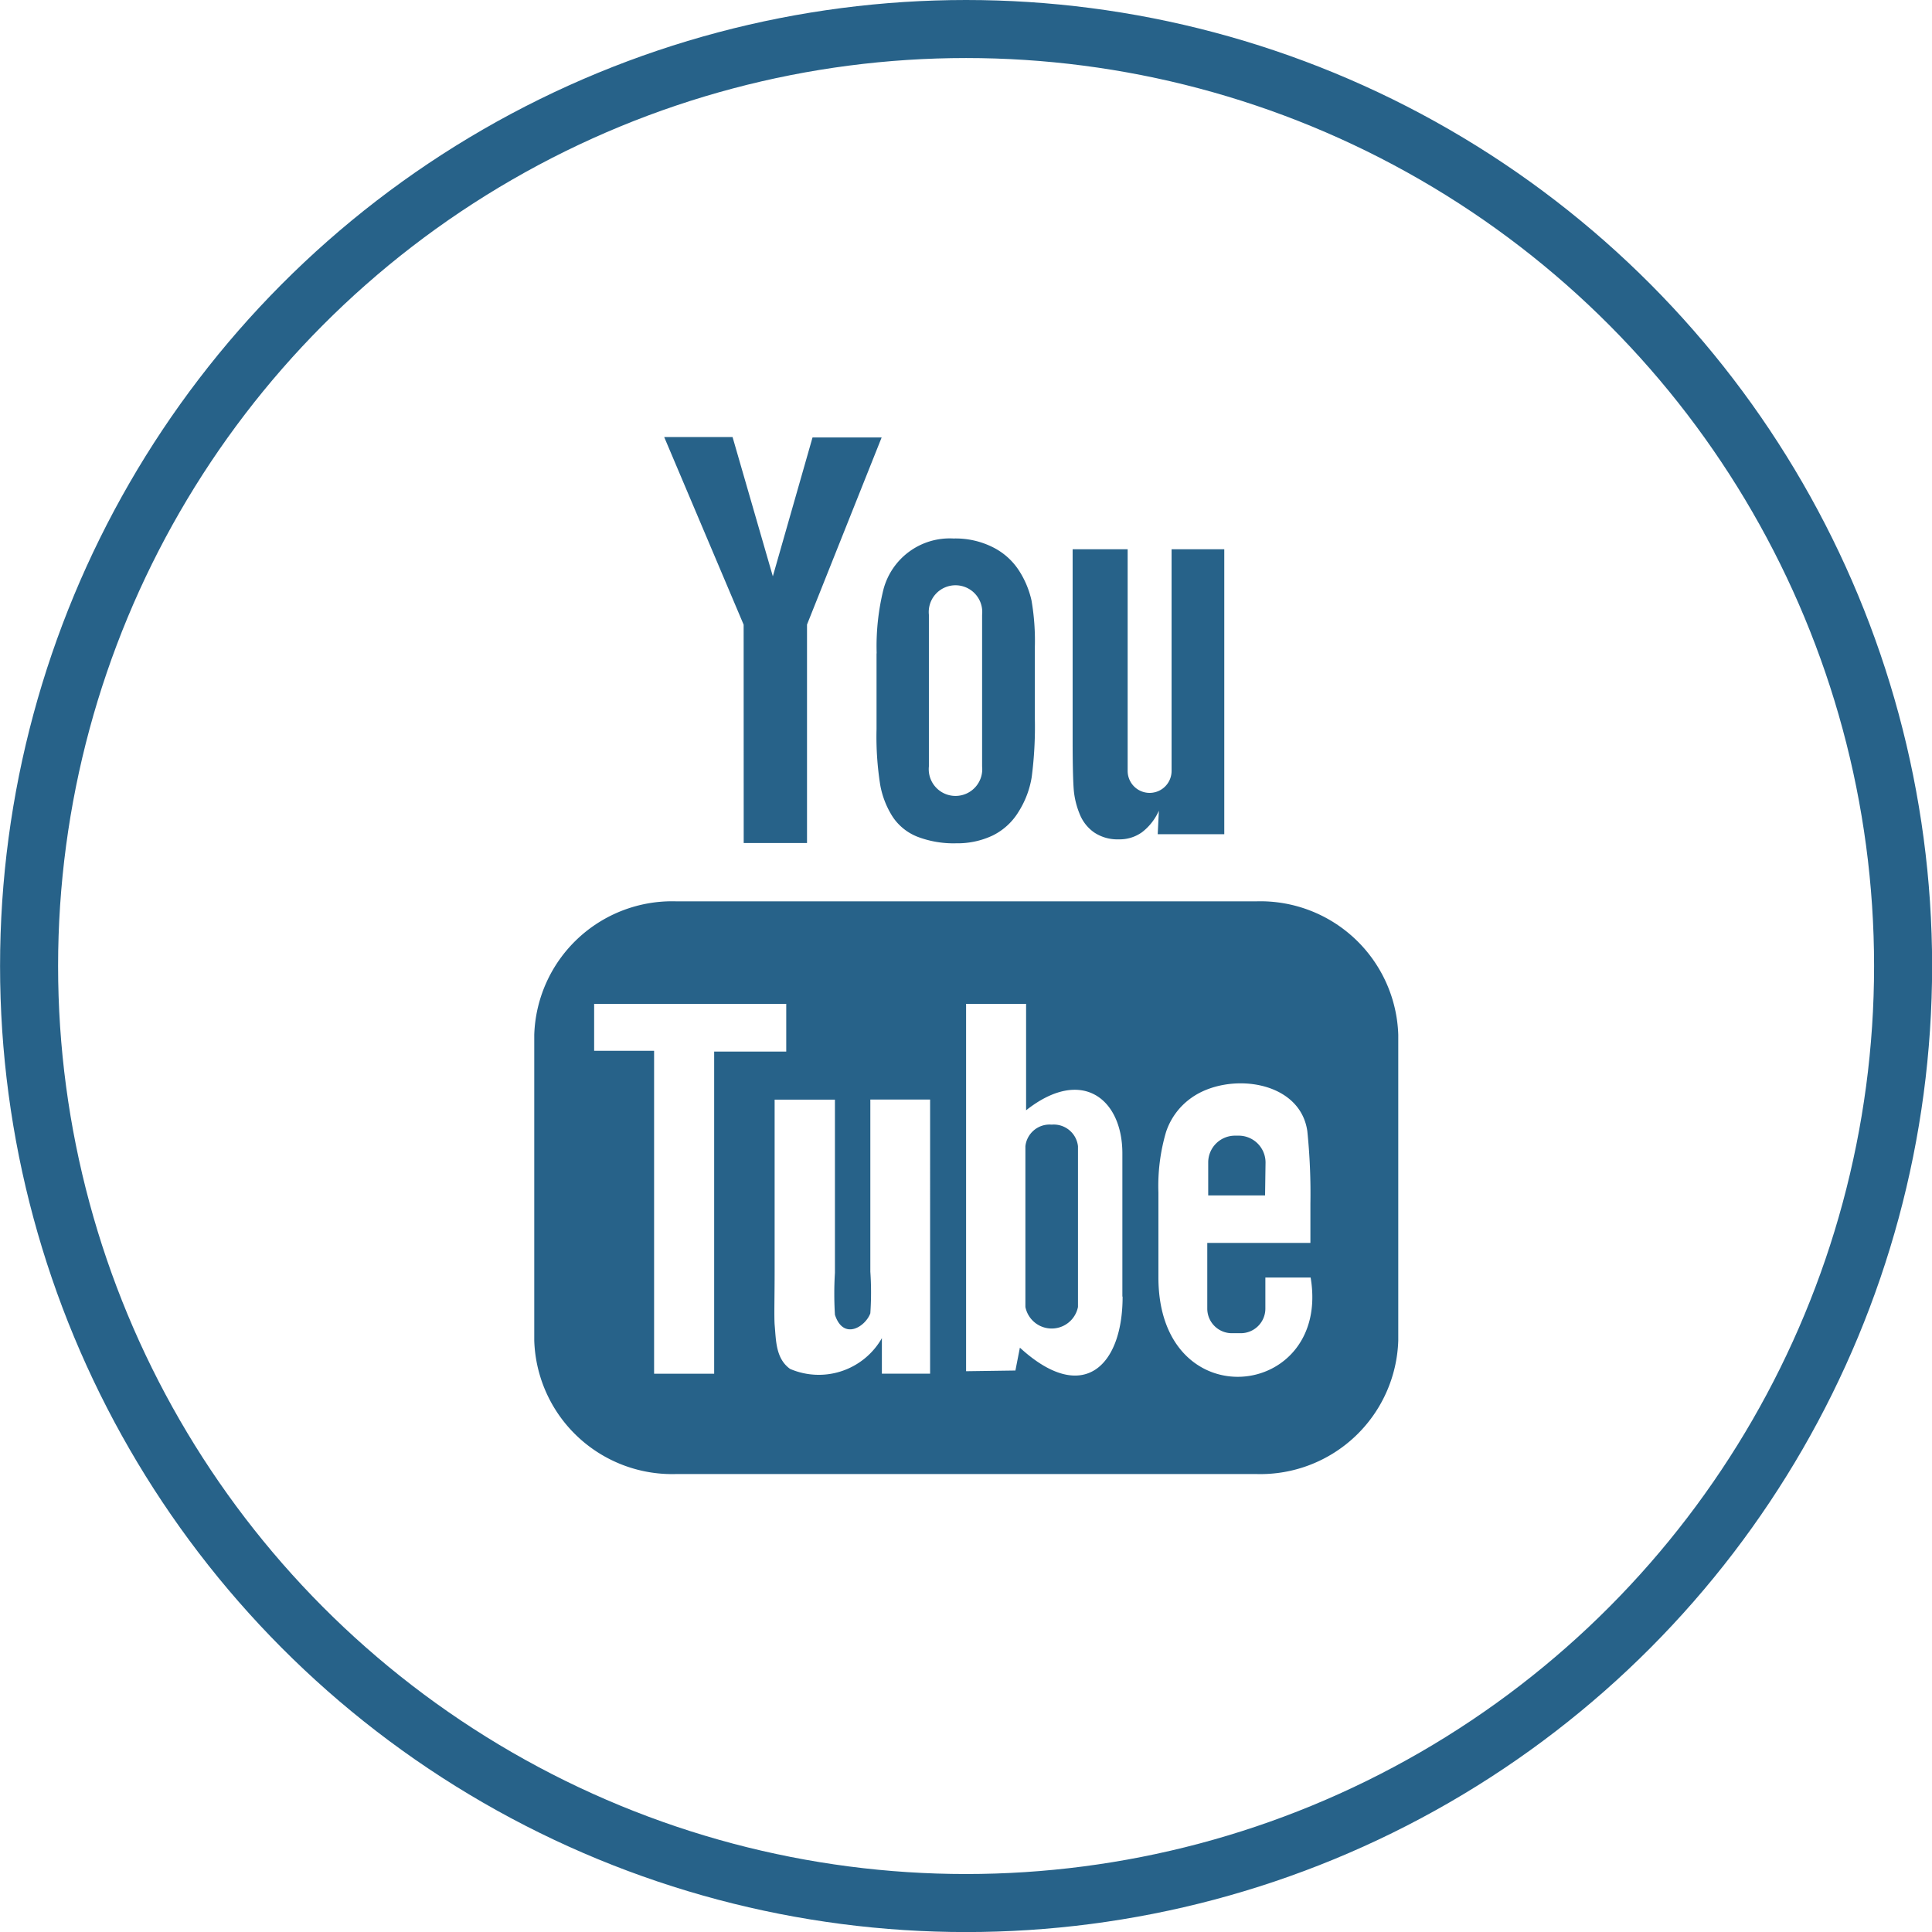
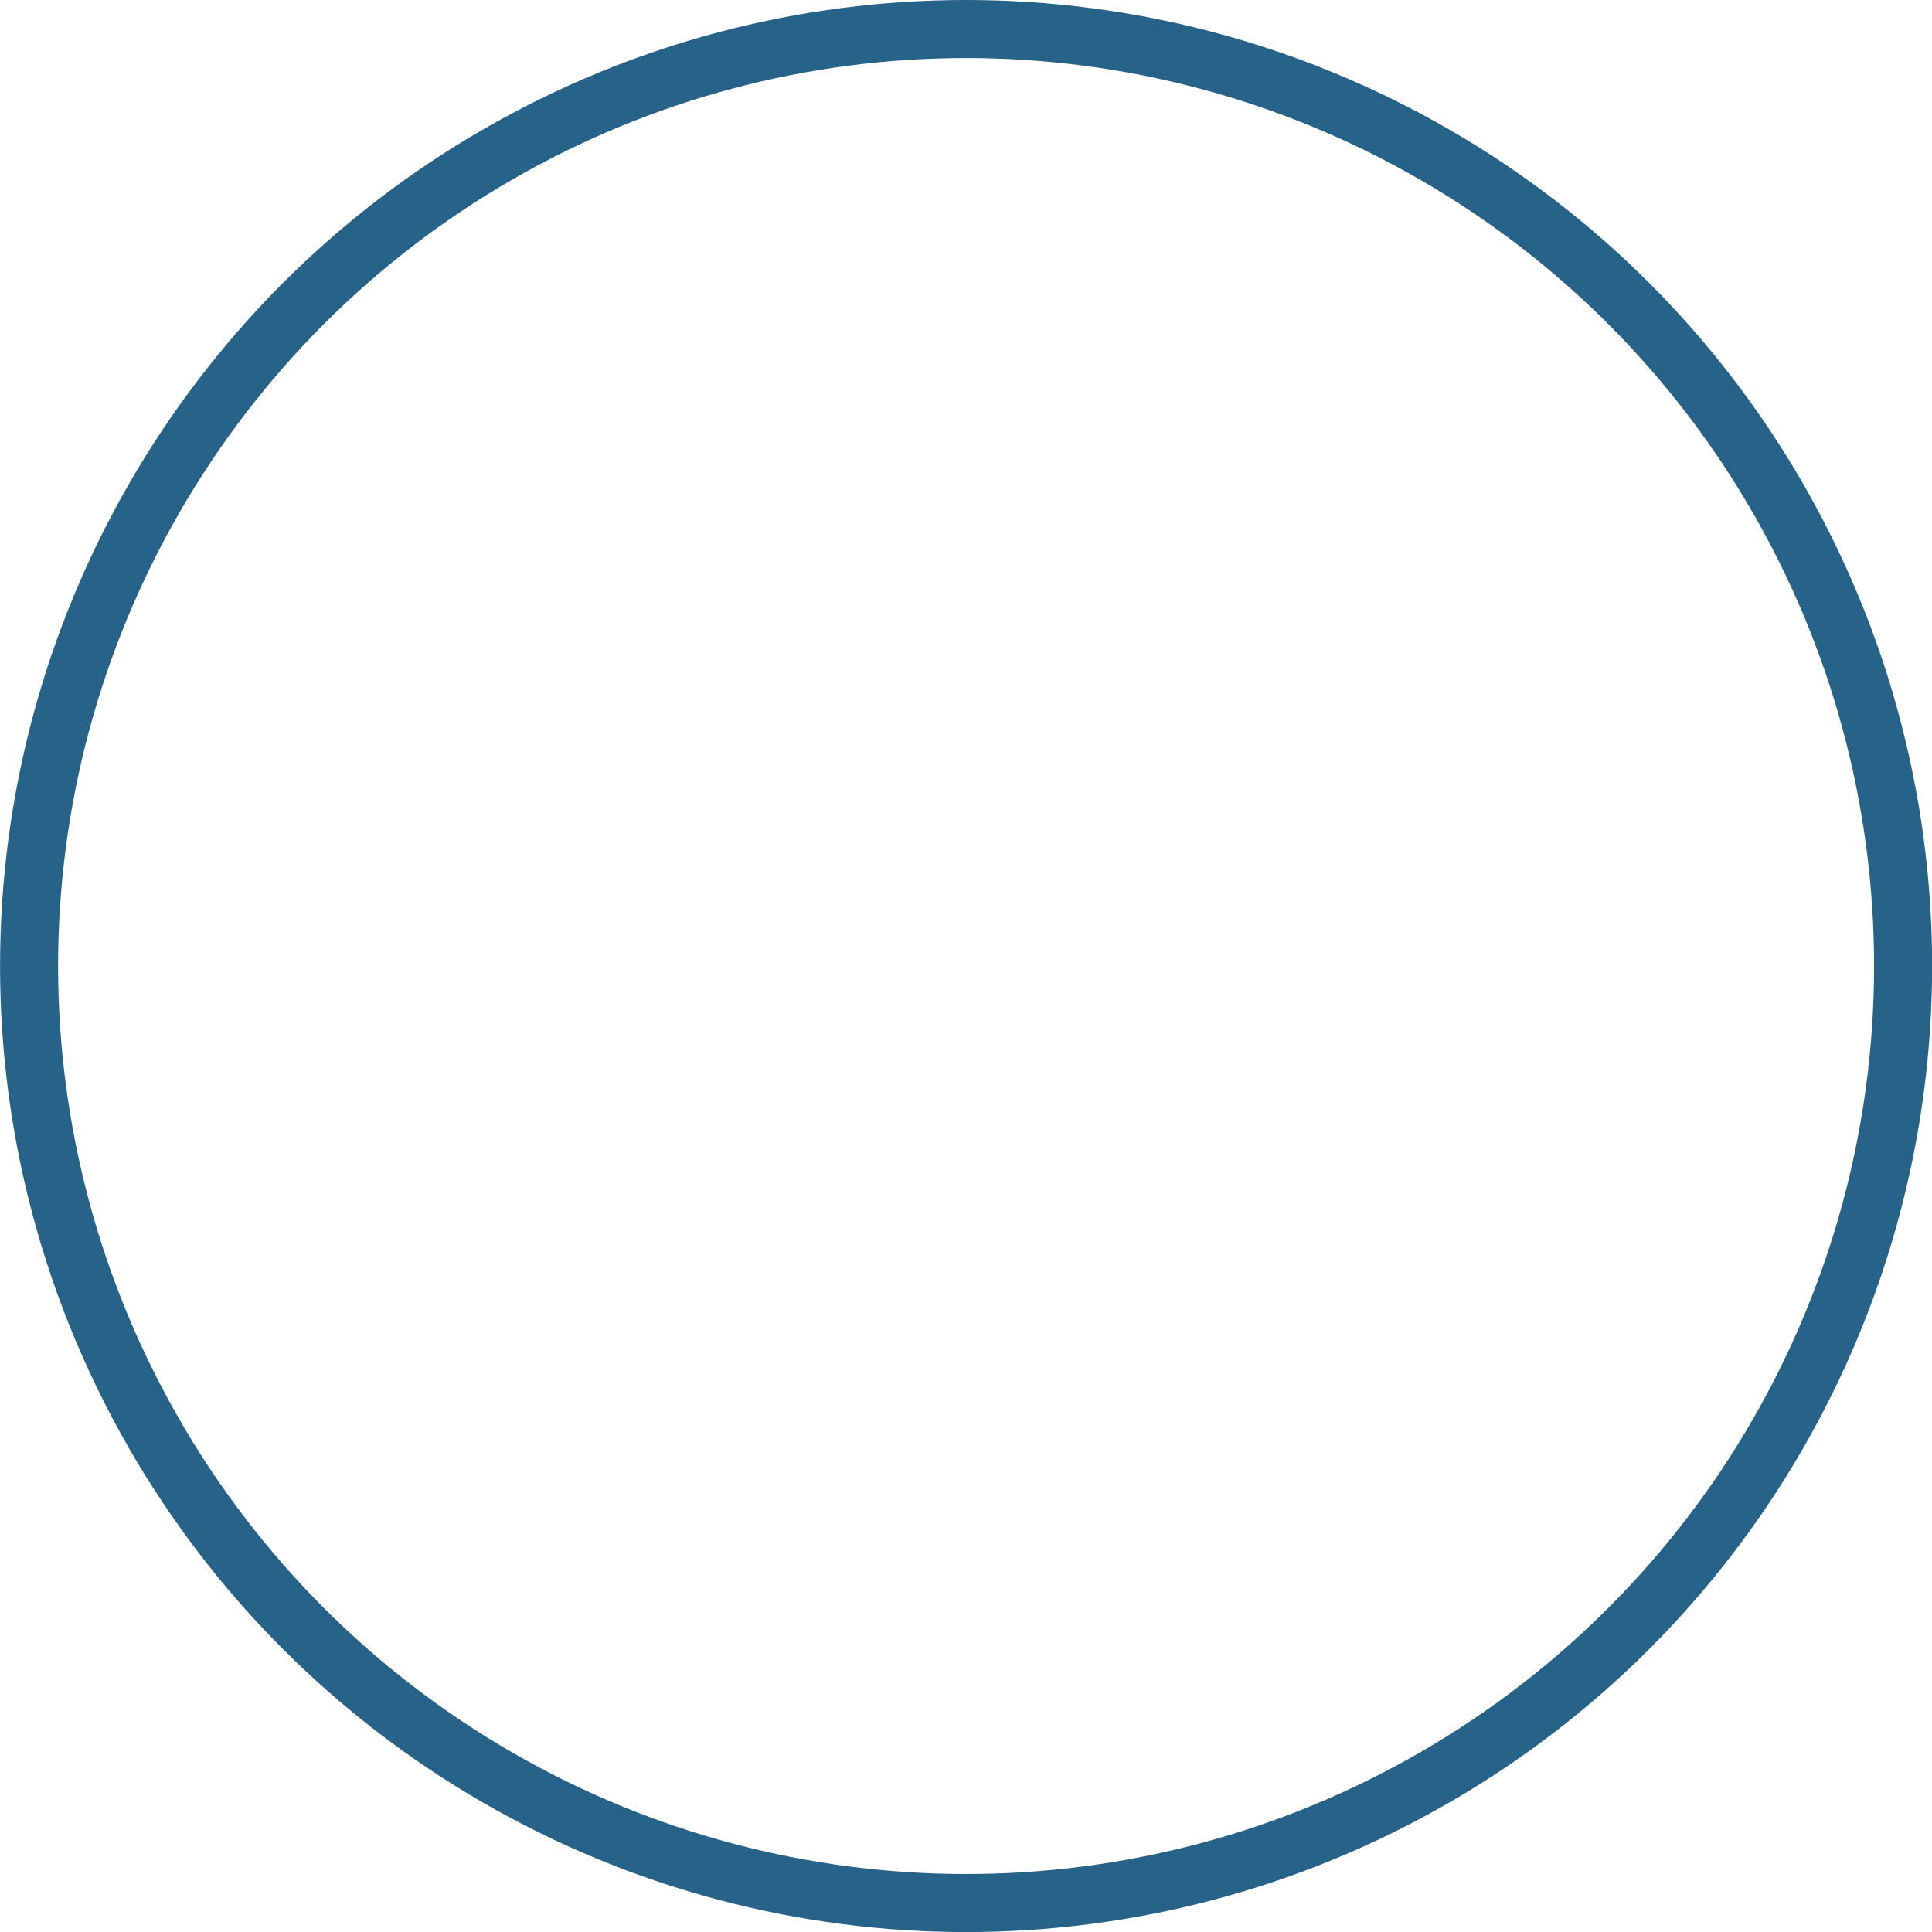
<svg xmlns="http://www.w3.org/2000/svg" width="33.291" height="33.292" viewBox="0 0 33.291 33.292">
  <g id="Grupo_878" data-name="Grupo 878" transform="translate(-1523.77 -44)">
    <g id="Elipse_220" data-name="Elipse 220" transform="translate(1523.771 44)" fill="none" stroke="#276289" stroke-width="1">
-       <ellipse cx="16.646" cy="16.646" rx="16.646" ry="16.646" stroke="none" />
      <ellipse cx="16.646" cy="16.646" rx="16.146" ry="16.146" fill="none" />
    </g>
    <g id="Grupo_227" data-name="Grupo 227" transform="translate(1532.976 51.531)">
-       <path id="YouTube" d="M20.093,13.068h-.98l0-.57a.462.462,0,0,1,.462-.46h.063a.463.463,0,0,1,.463.46Zm-3.678-1.22a.419.419,0,0,0-.452.372v2.77a.462.462,0,0,0,.906,0V12.22A.42.42,0,0,0,16.416,11.848ZM22.388,10.3v5.269a2.377,2.377,0,0,1-2.436,2.3H9.936a2.377,2.377,0,0,1-2.436-2.3V10.3A2.377,2.377,0,0,1,9.936,8H19.953A2.377,2.377,0,0,1,22.388,10.3ZM10.6,16.14V10.589h1.242V9.767l-3.31,0v.809l1.033,0V16.14Zm3.722-4.724H13.291V14.38a5.253,5.253,0,0,1,0,.719c-.084.23-.463.474-.61.025a5.9,5.9,0,0,1,0-.723l0-2.984H11.642l0,2.938c0,.45-.01.786,0,.939.025.269.016.583.266.763a1.251,1.251,0,0,0,1.582-.53l0,.612h.831V11.416Zm3.312,3.394,0-2.467c0-.94-.7-1.5-1.659-.742l0-1.834-1.034,0,0,6.33.85-.012.077-.394C16.957,16.689,17.64,16.006,17.638,14.81Zm3.24-.327-.776,0c0,.031,0,.066,0,.105v.433a.424.424,0,0,1-.424.421h-.152a.424.424,0,0,1-.425-.421V13.886h1.777v-.669a10.554,10.554,0,0,0-.053-1.257c-.127-.884-1.368-1.025-2-.572a1.169,1.169,0,0,0-.434.585,3.291,3.291,0,0,0-.132,1.043v1.471C18.262,16.932,21.232,16.587,20.878,14.483ZM16.9,6.5a.7.7,0,0,0,.249.314.721.721,0,0,0,.424.118.659.659,0,0,0,.4-.123.951.951,0,0,0,.29-.371l-.02.406H19.39V1.933h-.908V5.753a.378.378,0,0,1-.757,0V1.933h-.948v3.31c0,.422.008.7.02.845A1.423,1.423,0,0,0,16.9,6.5ZM13.4,3.726a4.084,4.084,0,0,1,.117-1.1,1.181,1.181,0,0,1,1.207-.878,1.431,1.431,0,0,1,.687.155,1.144,1.144,0,0,1,.443.4,1.588,1.588,0,0,1,.214.511,4.075,4.075,0,0,1,.058.8V4.857a6.719,6.719,0,0,1-.054,1,1.589,1.589,0,0,1-.227.6,1.079,1.079,0,0,1-.444.408A1.417,1.417,0,0,1,14.772,7a1.739,1.739,0,0,1-.667-.112.916.916,0,0,1-.426-.34,1.51,1.51,0,0,1-.217-.55,5.3,5.3,0,0,1-.064-.968v-1.3Zm.9,1.949a.461.461,0,1,0,.917,0V3.063a.461.461,0,1,0-.917,0ZM11.109,6.995H12.2V3.231L13.486.007H12.295L11.611,2.4,10.917,0H9.739l1.369,3.233Z" transform="translate(-7.5)" fill="#276289" />
-     </g>
+       </g>
  </g>
</svg>